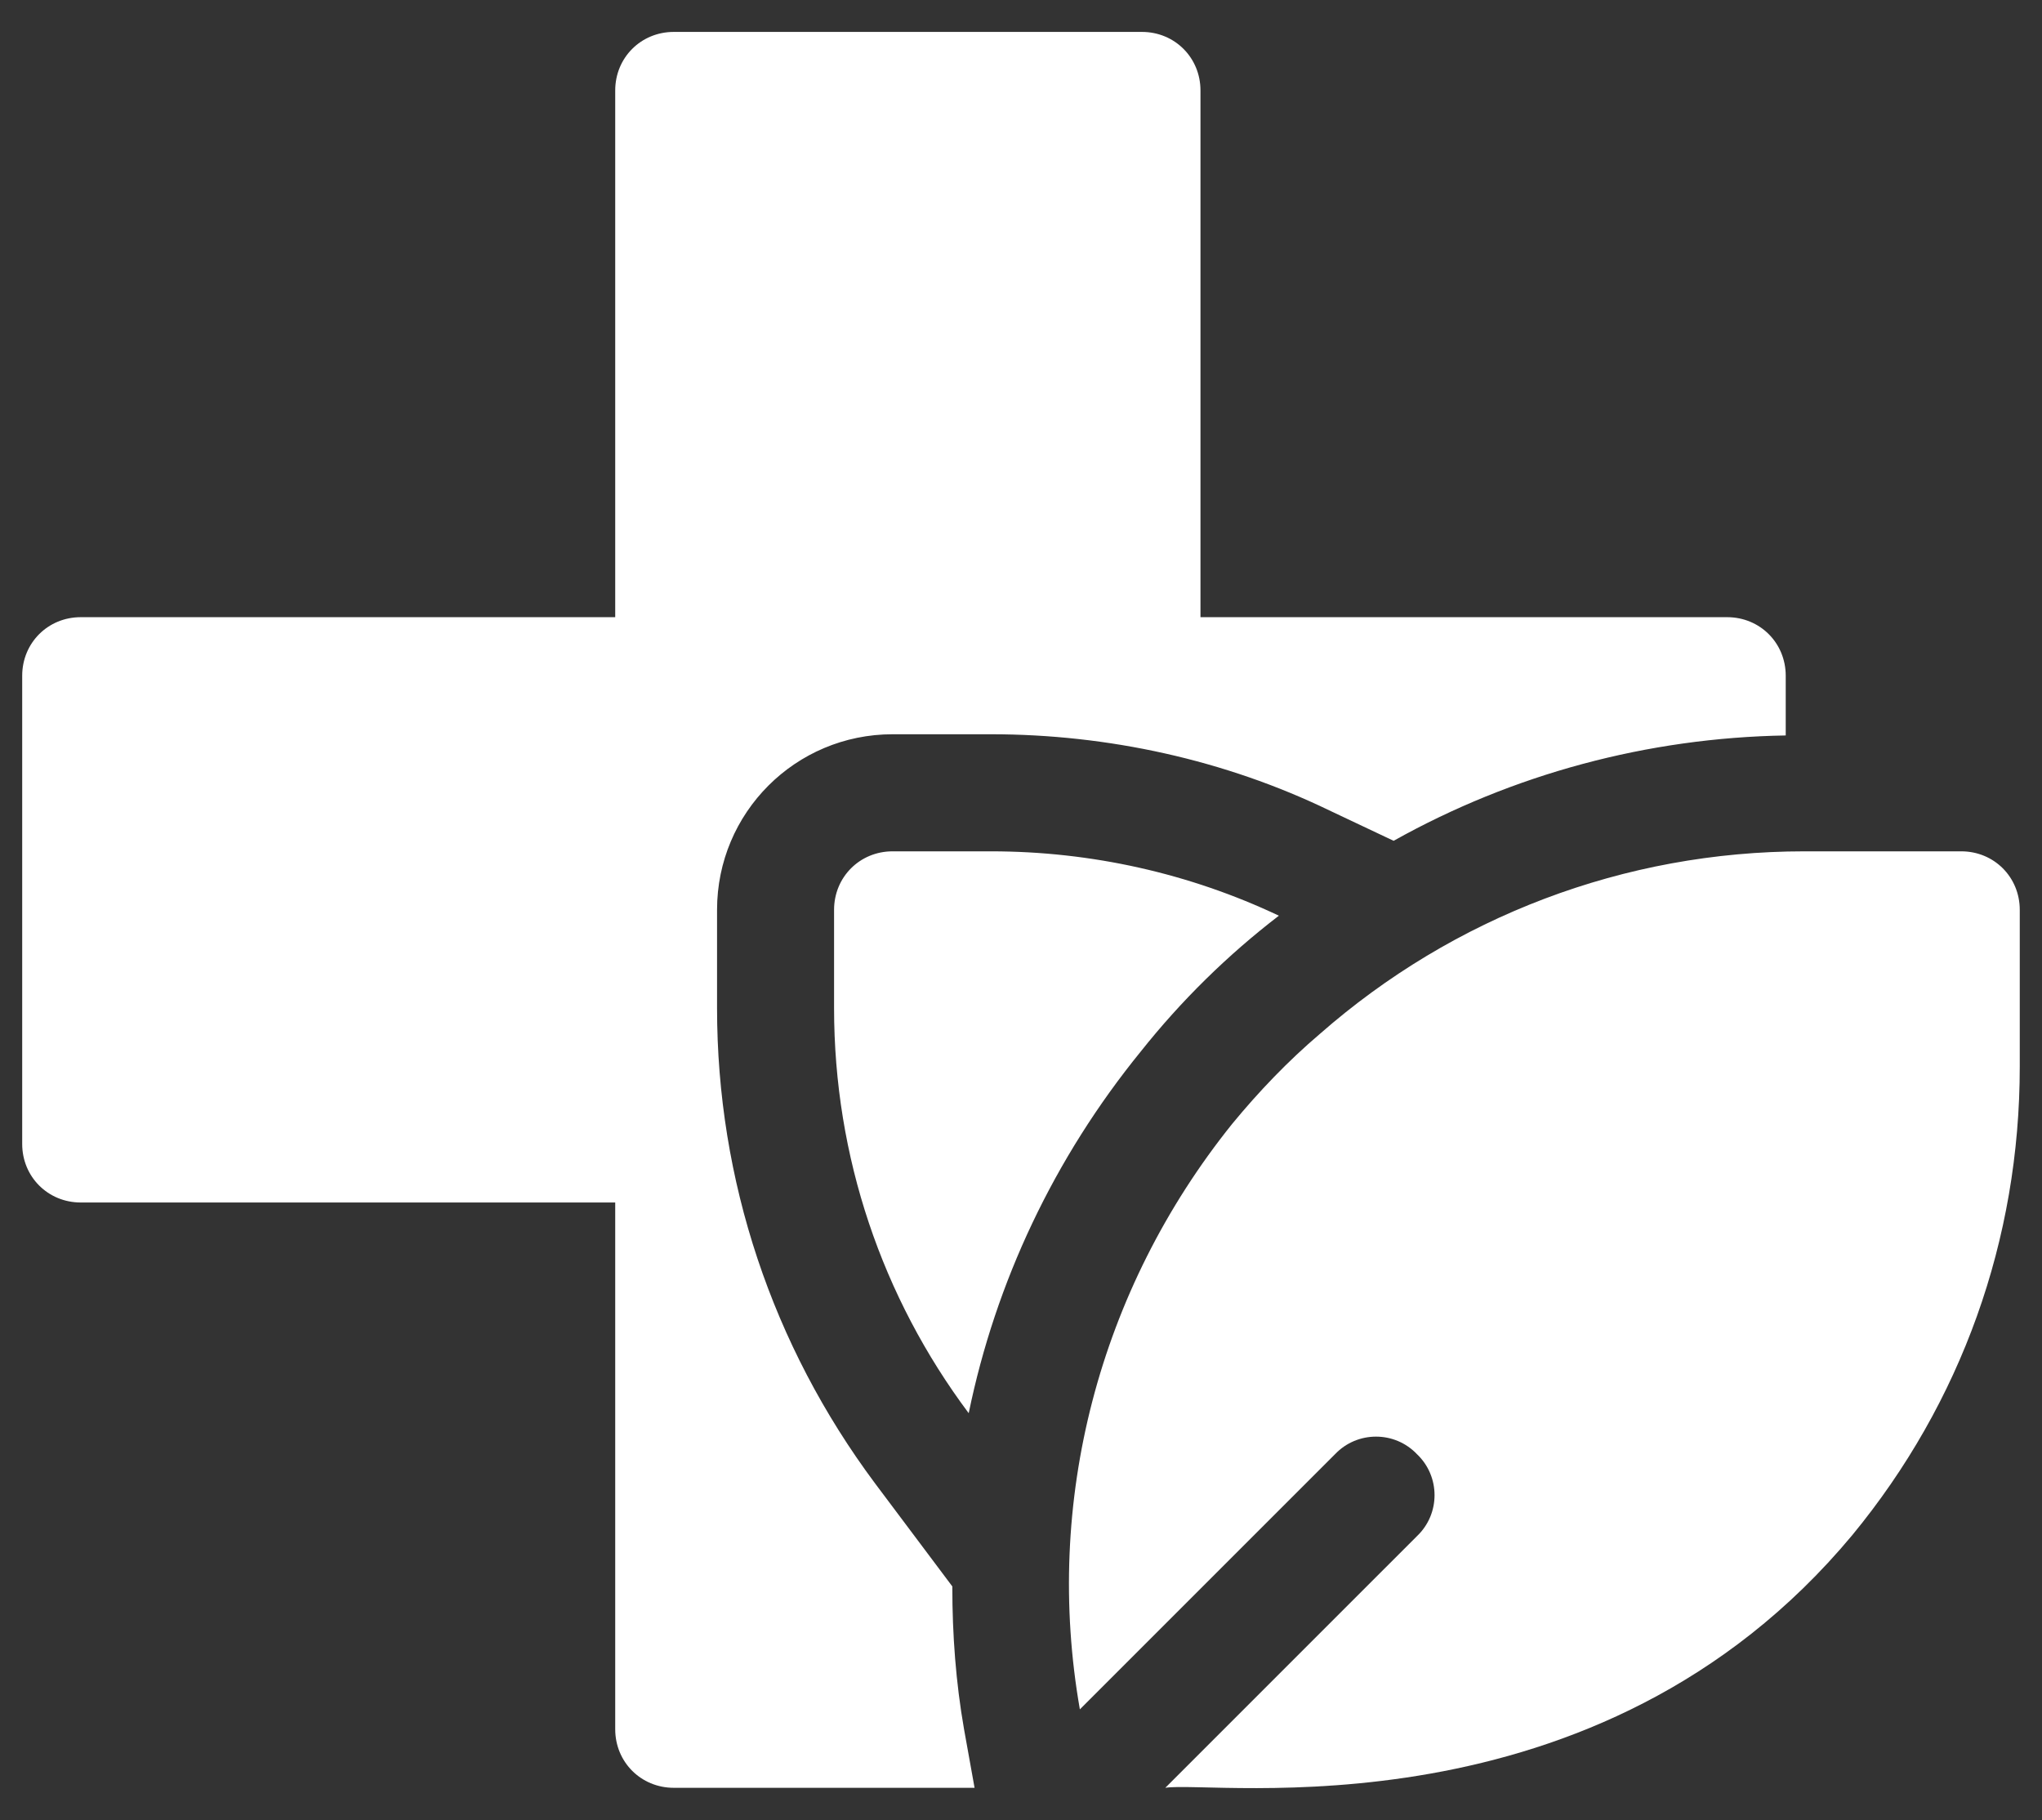
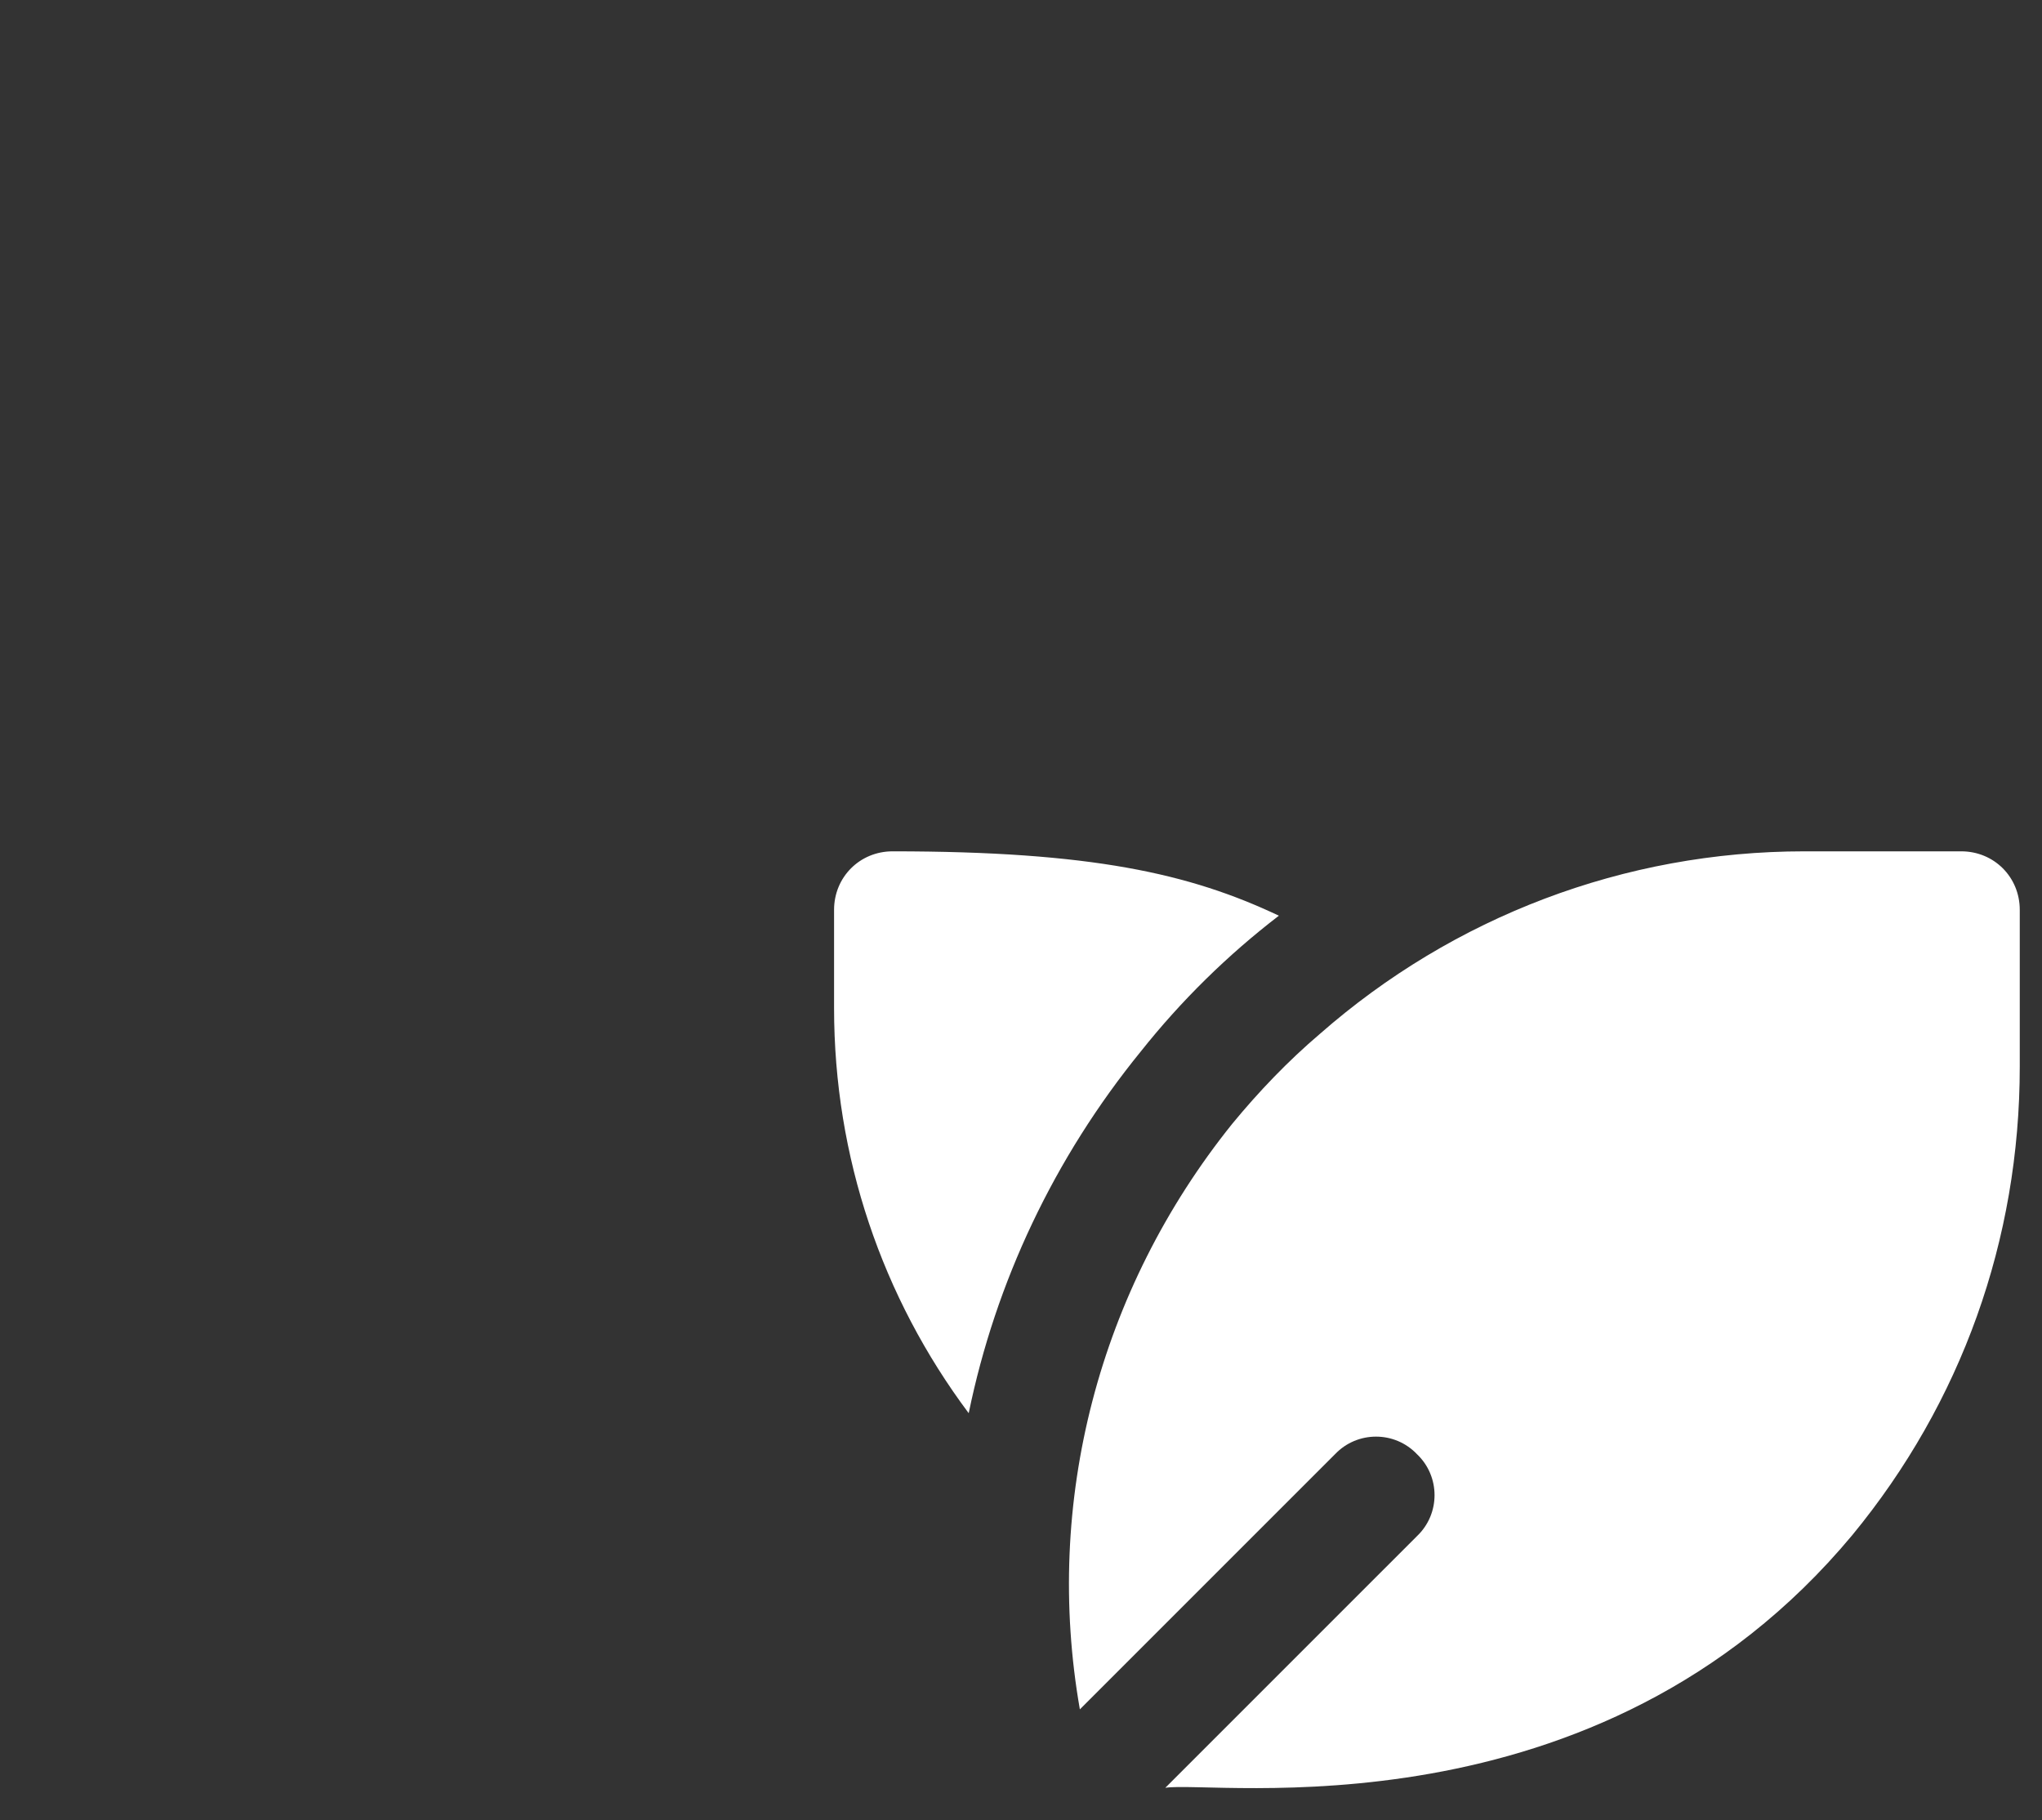
<svg xmlns="http://www.w3.org/2000/svg" width="46" height="41" viewBox="0 0 46 41" fill="none">
  <rect x="0" y="0" width="46" height="41" fill="#333333" stroke="none" />
  <g id="Group">
-     <path id="Vector" d="M40.227 15.221V16.566C37.115 16.618 34.083 17.435 31.394 18.939L29.943 18.253C27.597 17.119 24.96 16.539 22.323 16.539H20.108C17.92 16.539 16.153 18.305 16.153 20.494V22.709C16.153 26.585 17.393 30.302 19.713 33.414L21.453 35.734V35.761C21.453 36.815 21.532 37.897 21.717 38.951L21.954 40.27H15.178C14.439 40.27 13.859 39.689 13.859 38.951V27.086H1.818C1.08 27.086 0.5 26.506 0.5 25.768V15.221C0.5 14.482 1.08 13.902 1.818 13.902H13.859V2.037C13.859 1.299 14.439 0.719 15.178 0.719H25.725C26.463 0.719 27.043 1.299 27.043 2.037V13.902H38.908C39.647 13.902 40.227 14.482 40.227 15.221Z" fill="white" />
-     <path id="Vector_2" d="M28.809 20.626C27.651 21.515 26.606 22.542 25.698 23.685C23.746 26.084 22.428 28.879 21.822 31.832C19.87 29.222 18.789 26.058 18.789 22.709V20.494C18.789 19.756 19.369 19.176 20.107 19.176H22.323C24.59 19.176 26.805 19.677 28.809 20.626ZM44.181 19.176H40.648C36.587 19.176 32.738 20.652 29.732 23.289C29.02 23.895 28.361 24.581 27.754 25.319C24.748 29.064 23.509 33.836 24.326 38.503C24.855 37.974 30.426 32.404 30.075 32.755C30.576 32.228 31.419 32.228 31.92 32.755C32.448 33.256 32.448 34.1 31.92 34.601C31.592 34.929 25.895 40.626 26.251 40.27C27.319 40.091 35.973 41.491 41.729 34.575C44.181 31.595 45.499 27.93 45.499 24.028V20.494C45.499 19.756 44.919 19.176 44.181 19.176Z" fill="white" />
+     <path id="Vector_2" d="M28.809 20.626C27.651 21.515 26.606 22.542 25.698 23.685C23.746 26.084 22.428 28.879 21.822 31.832C19.87 29.222 18.789 26.058 18.789 22.709V20.494C18.789 19.756 19.369 19.176 20.107 19.176C24.59 19.176 26.805 19.677 28.809 20.626ZM44.181 19.176H40.648C36.587 19.176 32.738 20.652 29.732 23.289C29.02 23.895 28.361 24.581 27.754 25.319C24.748 29.064 23.509 33.836 24.326 38.503C24.855 37.974 30.426 32.404 30.075 32.755C30.576 32.228 31.419 32.228 31.92 32.755C32.448 33.256 32.448 34.1 31.92 34.601C31.592 34.929 25.895 40.626 26.251 40.27C27.319 40.091 35.973 41.491 41.729 34.575C44.181 31.595 45.499 27.93 45.499 24.028V20.494C45.499 19.756 44.919 19.176 44.181 19.176Z" fill="white" />
  </g>
</svg>